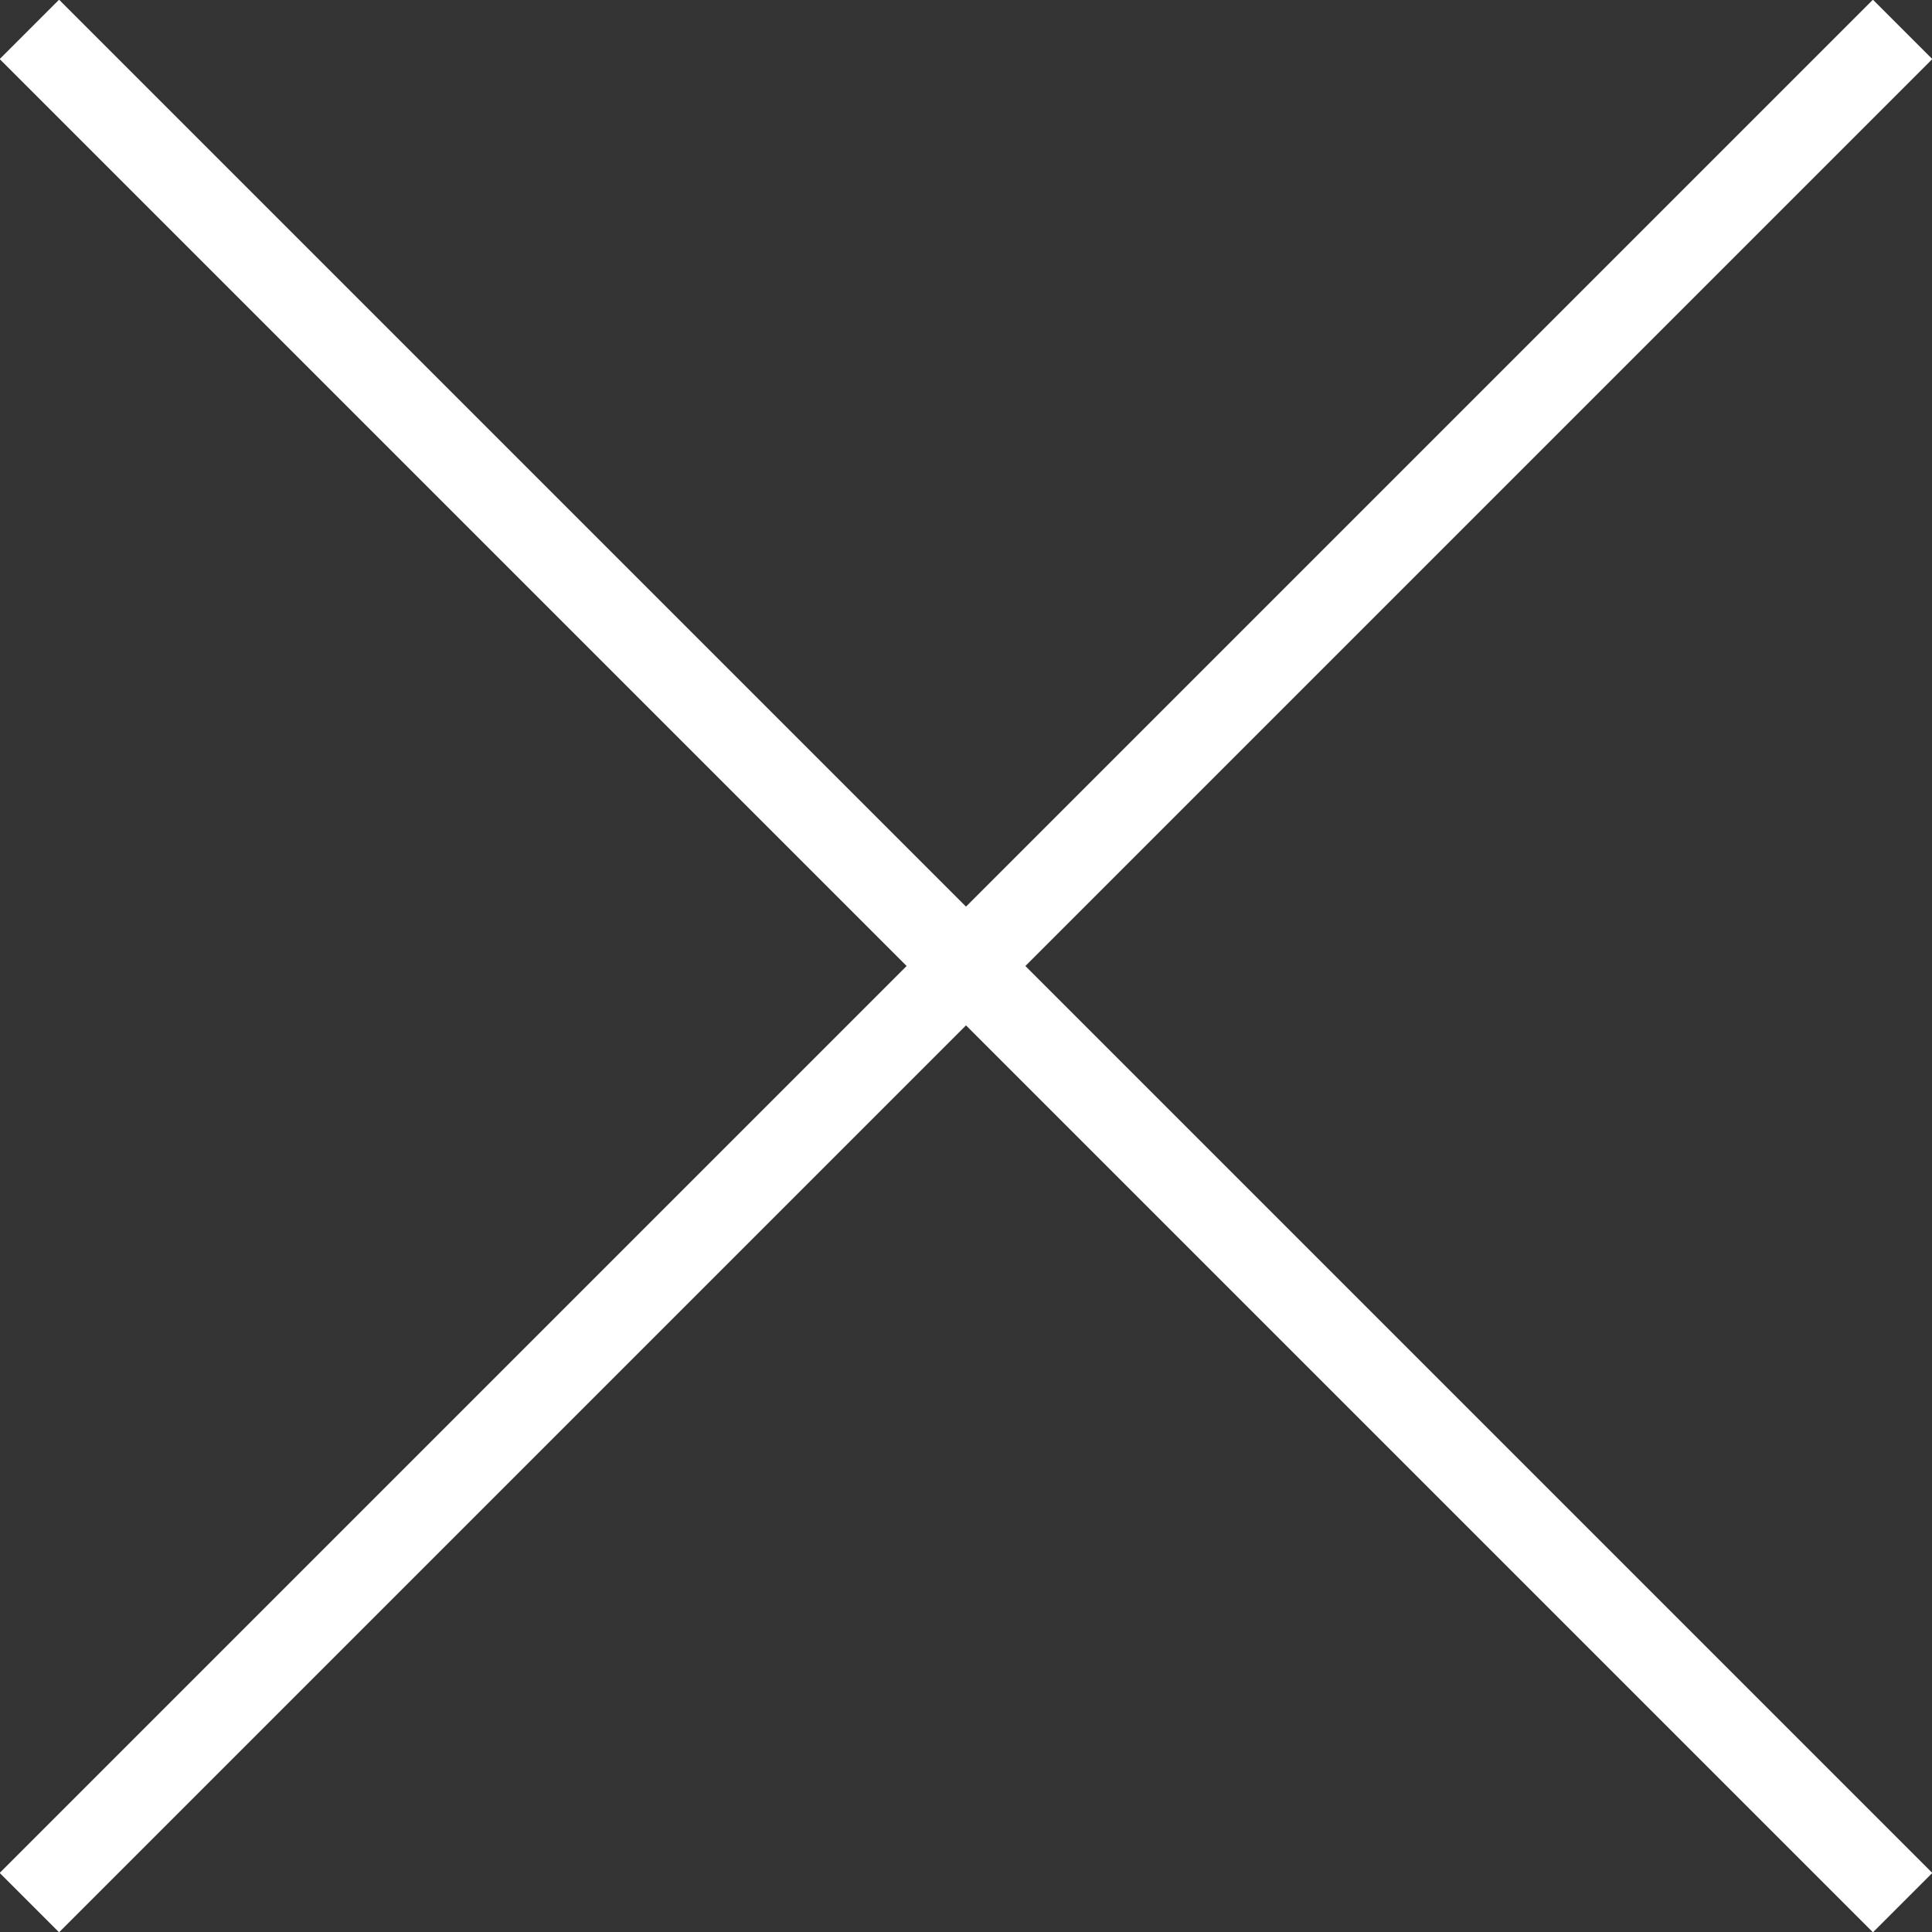
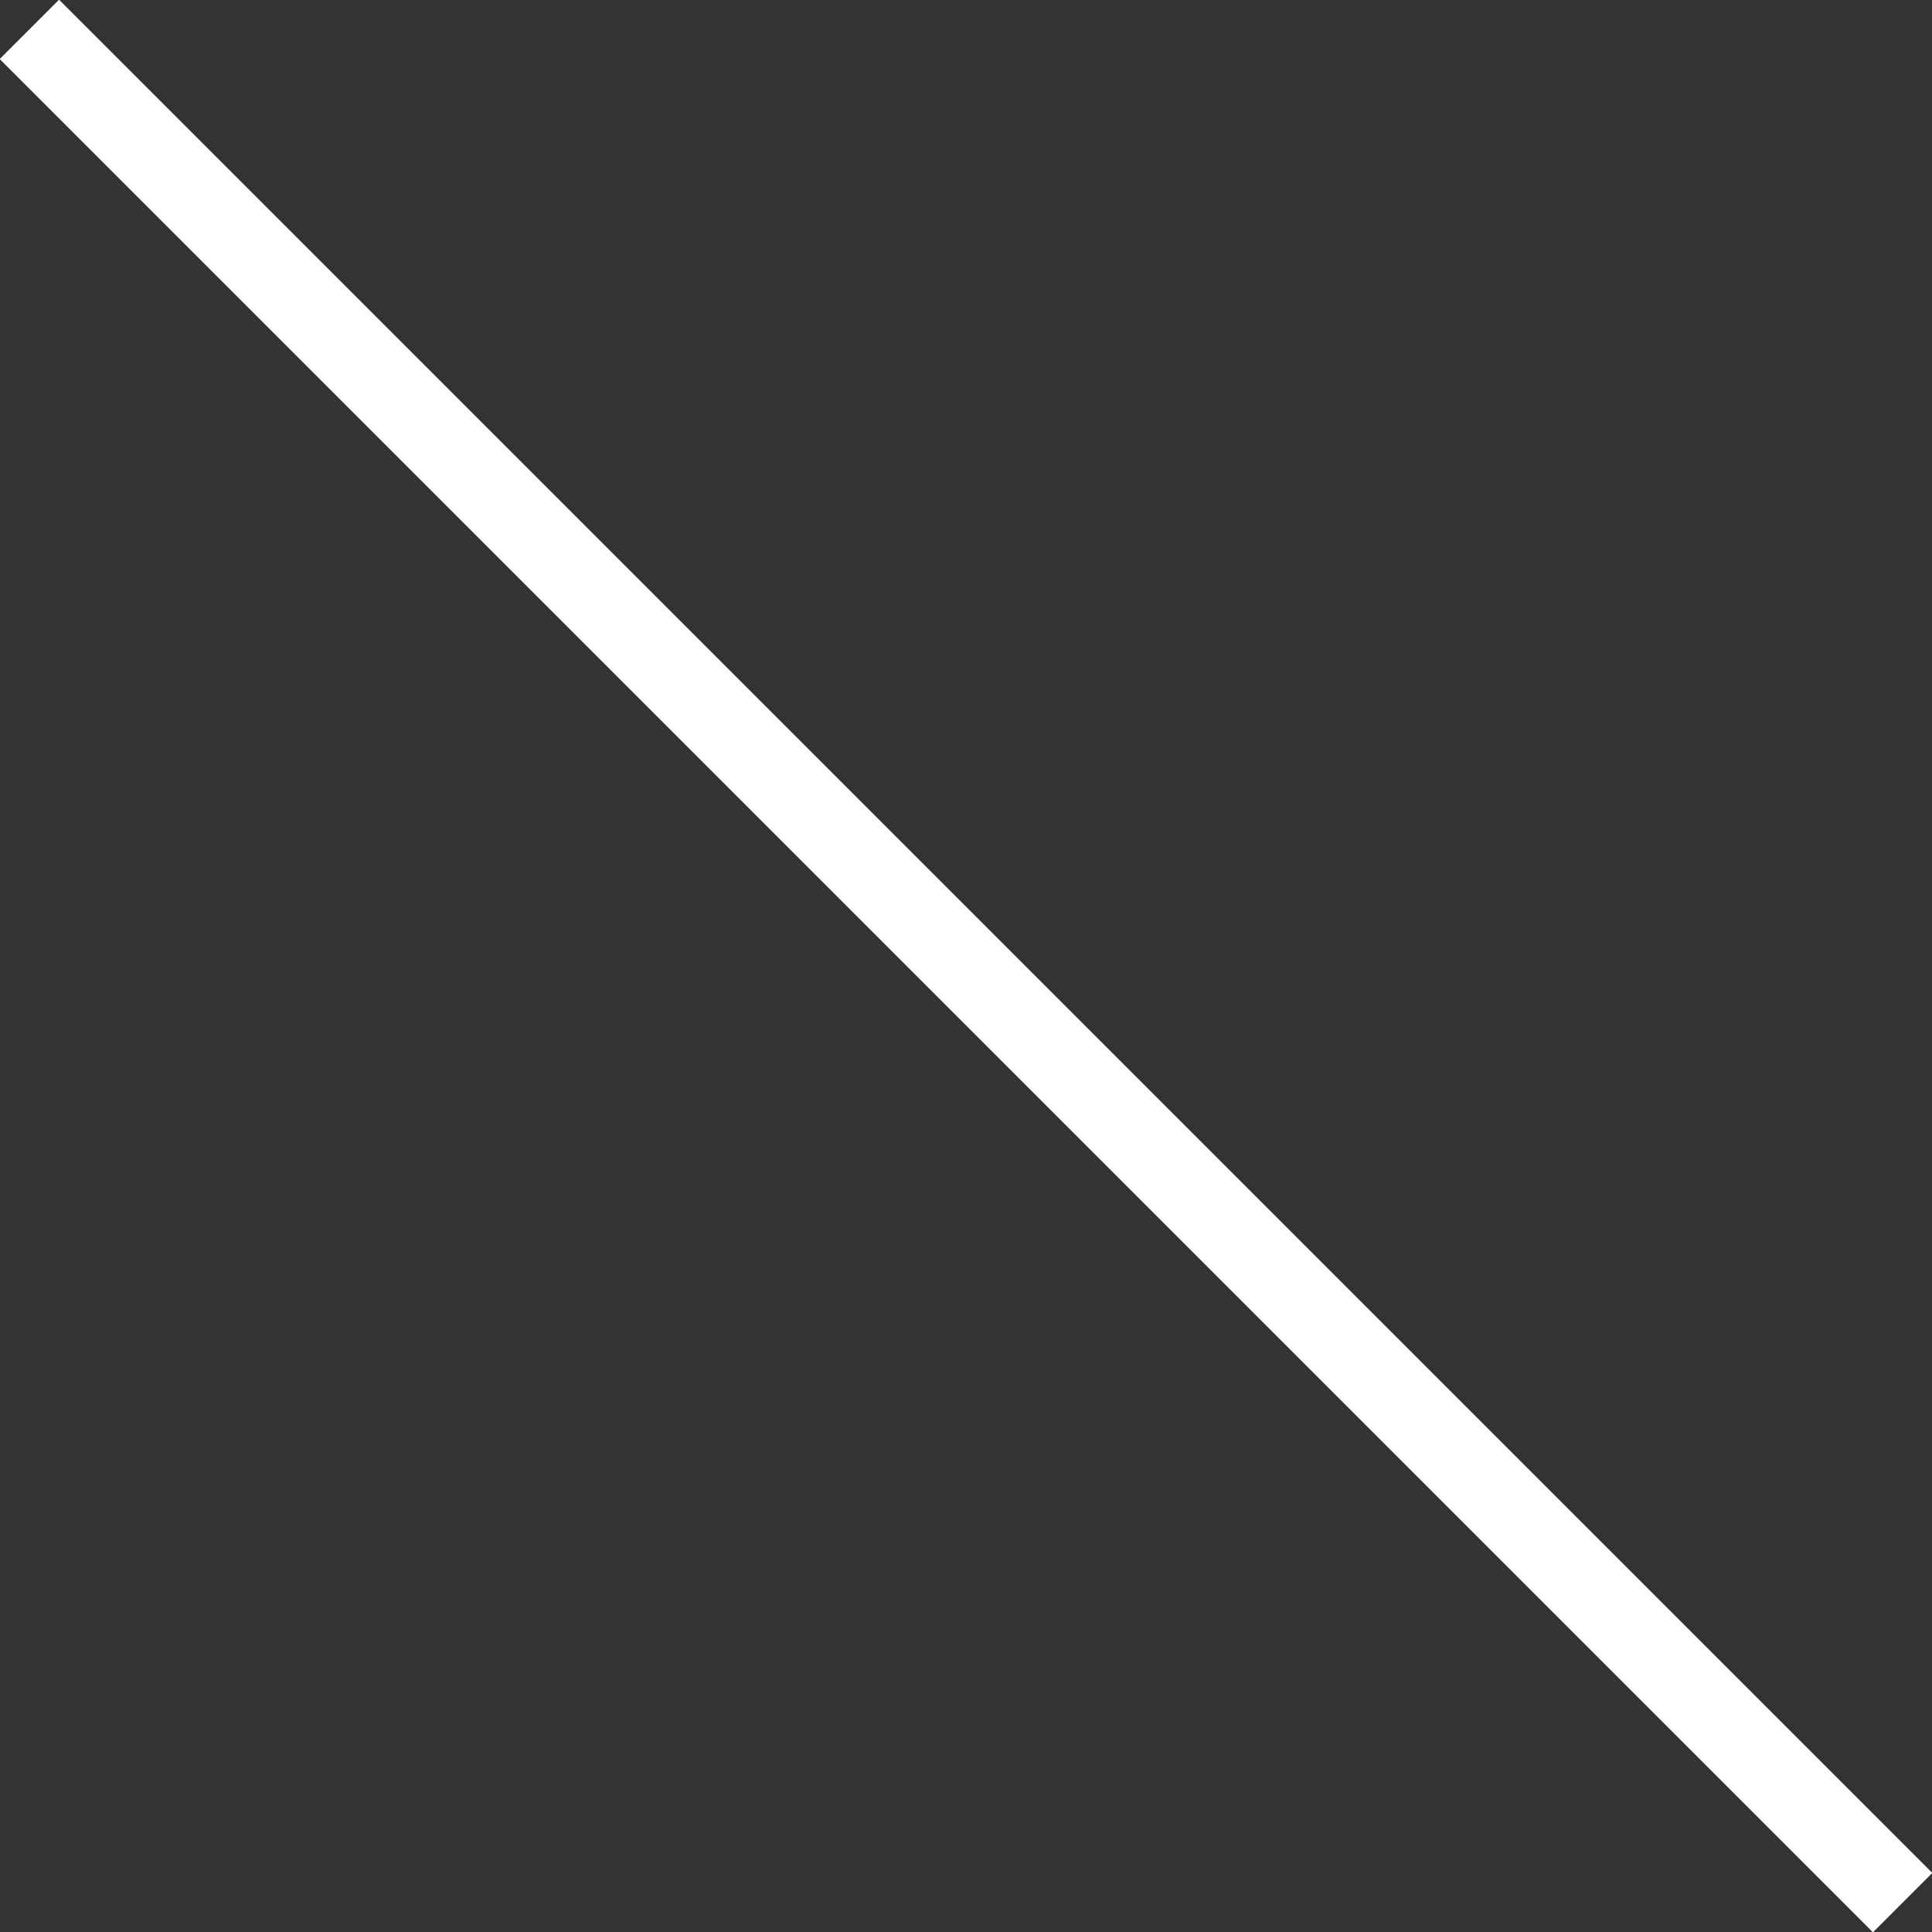
<svg xmlns="http://www.w3.org/2000/svg" width="8.12mm" height="8.12mm" viewBox="0 0 23.01 23.01">
  <rect x="0" y="0" width="23.01" height="23.01" fill="#333333" stroke="none" />
  <g id="Layer_2" data-name="Layer 2">
    <g id="Layer_1-2" data-name="Layer 1">
      <g>
-         <line x1="22.66" y1="0.35" x2="0.35" y2="22.66" style="fill: none;stroke: #fff;stroke-miterlimit: 10" />
        <line x1="22.66" y1="22.66" x2="0.35" y2="0.35" style="fill: none;stroke: #fff;stroke-miterlimit: 10" />
      </g>
    </g>
  </g>
</svg>